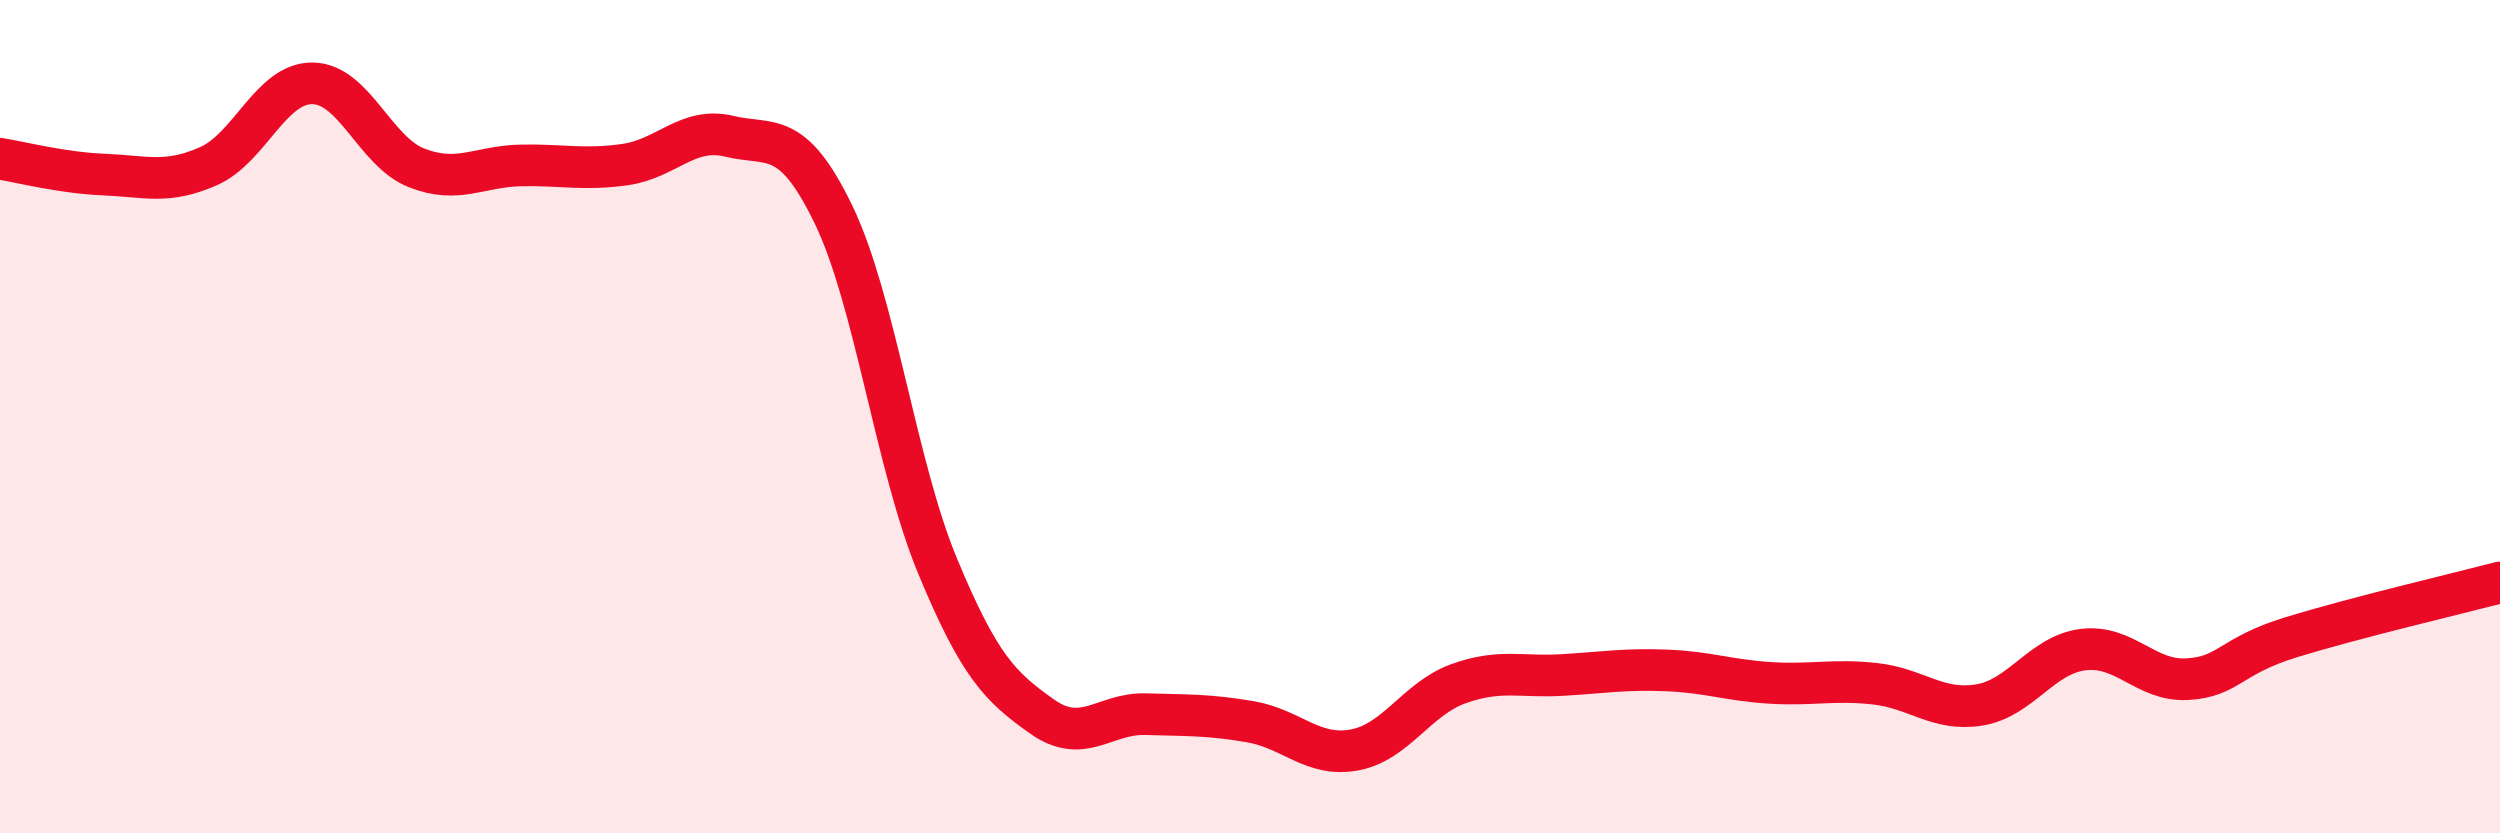
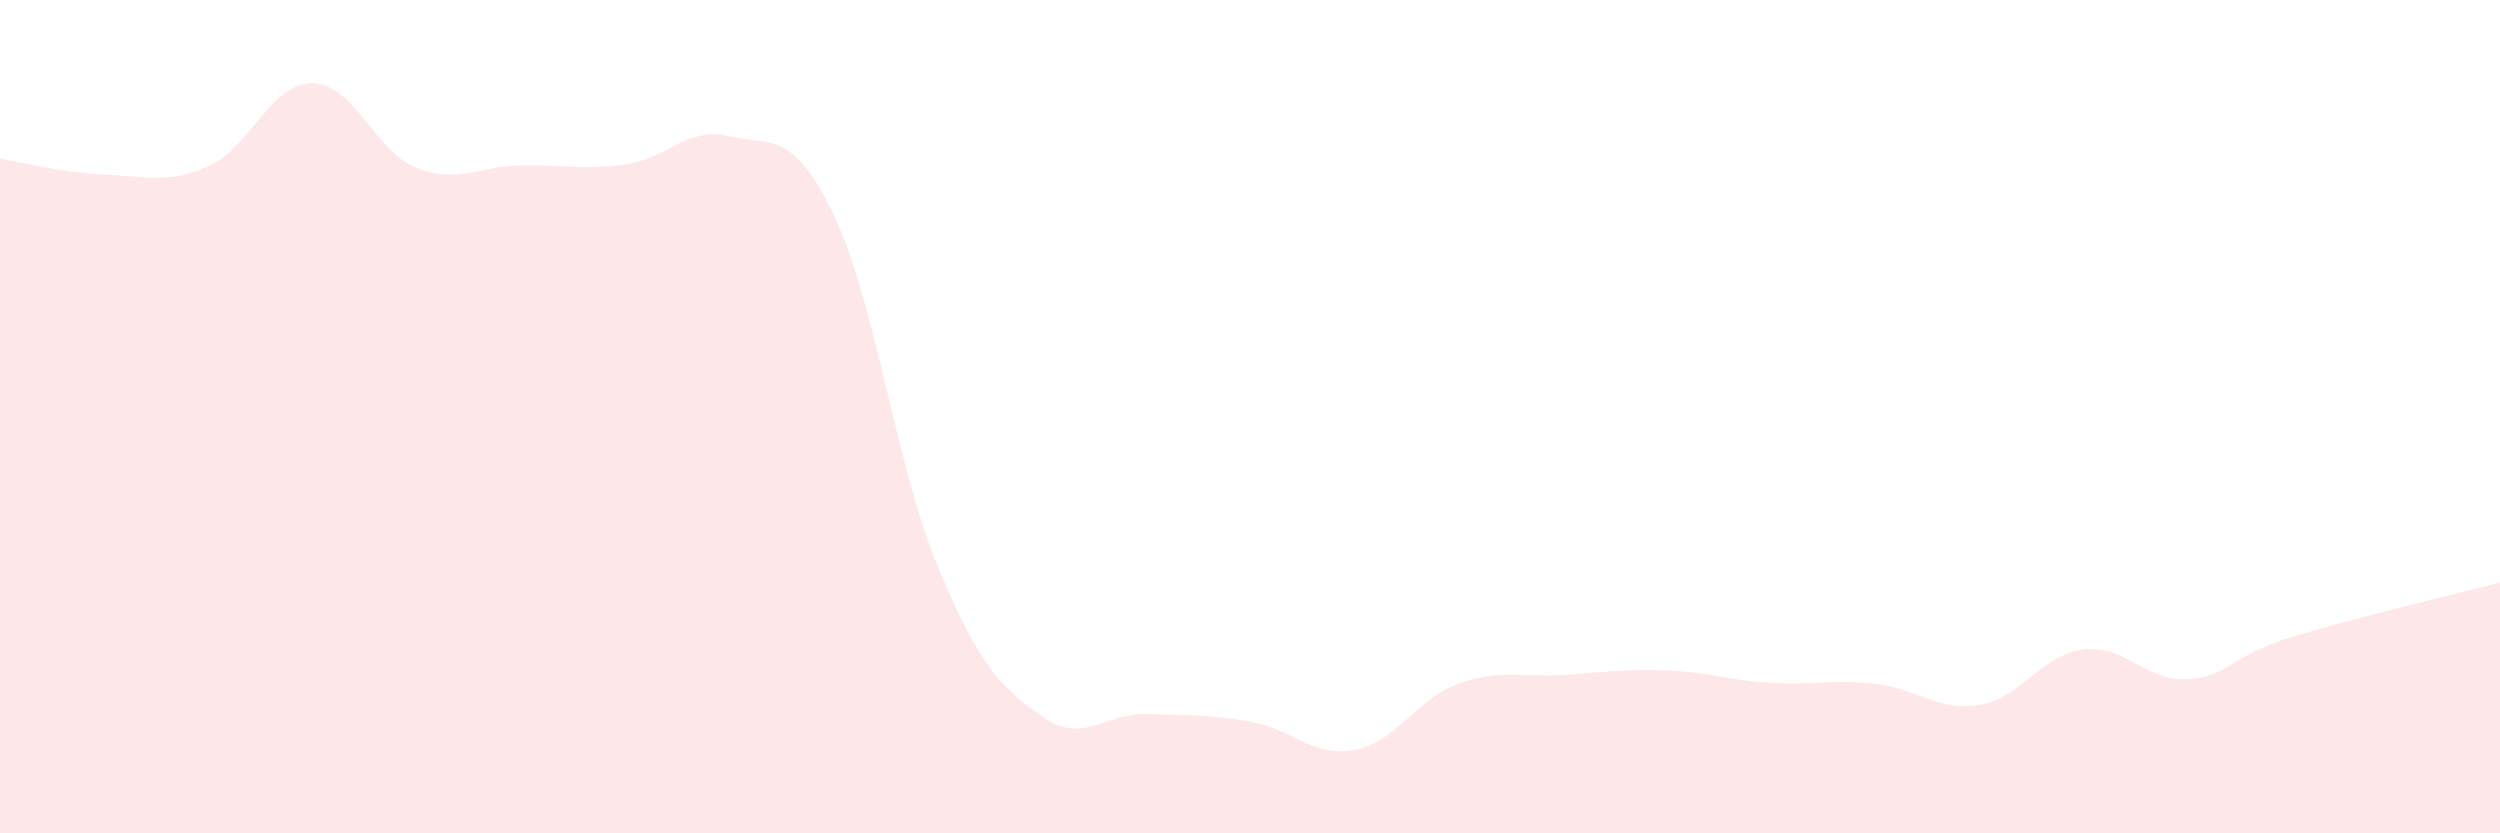
<svg xmlns="http://www.w3.org/2000/svg" width="60" height="20" viewBox="0 0 60 20">
  <path d="M 0,3.81 C 0.5,3.89 1.5,4.15 2.5,4.19 C 3.5,4.23 4,4.43 5,3.99 C 6,3.55 6.5,1.99 7.5,2 C 8.5,2.01 9,3.64 10,4.03 C 11,4.42 11.5,3.99 12.5,3.97 C 13.5,3.95 14,4.09 15,3.95 C 16,3.81 16.5,3.03 17.5,3.27 C 18.5,3.51 19,3.08 20,5.14 C 21,7.2 21.5,11.17 22.5,13.58 C 23.5,15.99 24,16.48 25,17.19 C 26,17.9 26.5,17.11 27.5,17.14 C 28.5,17.17 29,17.15 30,17.32 C 31,17.49 31.5,18.18 32.5,18 C 33.5,17.82 34,16.77 35,16.41 C 36,16.05 36.5,16.26 37.5,16.2 C 38.5,16.14 39,16.05 40,16.09 C 41,16.13 41.5,16.33 42.5,16.39 C 43.5,16.45 44,16.3 45,16.41 C 46,16.52 46.5,17.08 47.5,16.92 C 48.5,16.76 49,15.71 50,15.59 C 51,15.47 51.5,16.36 52.5,16.3 C 53.5,16.24 53.5,15.75 55,15.29 C 56.5,14.83 59,14.24 60,13.98L60 20L0 20Z" fill="#EB0A25" opacity="0.1" stroke-linecap="round" stroke-linejoin="round" />
-   <path d="M 0,3.81 C 0.5,3.89 1.5,4.15 2.5,4.19 C 3.5,4.23 4,4.43 5,3.99 C 6,3.55 6.5,1.99 7.5,2 C 8.5,2.01 9,3.64 10,4.03 C 11,4.42 11.5,3.99 12.5,3.97 C 13.5,3.95 14,4.09 15,3.95 C 16,3.81 16.5,3.03 17.5,3.27 C 18.5,3.51 19,3.08 20,5.14 C 21,7.2 21.5,11.17 22.5,13.58 C 23.5,15.99 24,16.48 25,17.19 C 26,17.9 26.5,17.11 27.5,17.14 C 28.5,17.17 29,17.15 30,17.32 C 31,17.49 31.5,18.18 32.5,18 C 33.5,17.82 34,16.77 35,16.41 C 36,16.05 36.5,16.26 37.5,16.2 C 38.5,16.14 39,16.05 40,16.09 C 41,16.13 41.5,16.33 42.5,16.39 C 43.5,16.45 44,16.3 45,16.41 C 46,16.52 46.5,17.08 47.5,16.92 C 48.5,16.76 49,15.71 50,15.59 C 51,15.47 51.5,16.36 52.5,16.3 C 53.5,16.24 53.5,15.75 55,15.29 C 56.5,14.83 59,14.24 60,13.98" stroke="#EB0A25" stroke-width="1" fill="none" stroke-linecap="round" stroke-linejoin="round" />
</svg>